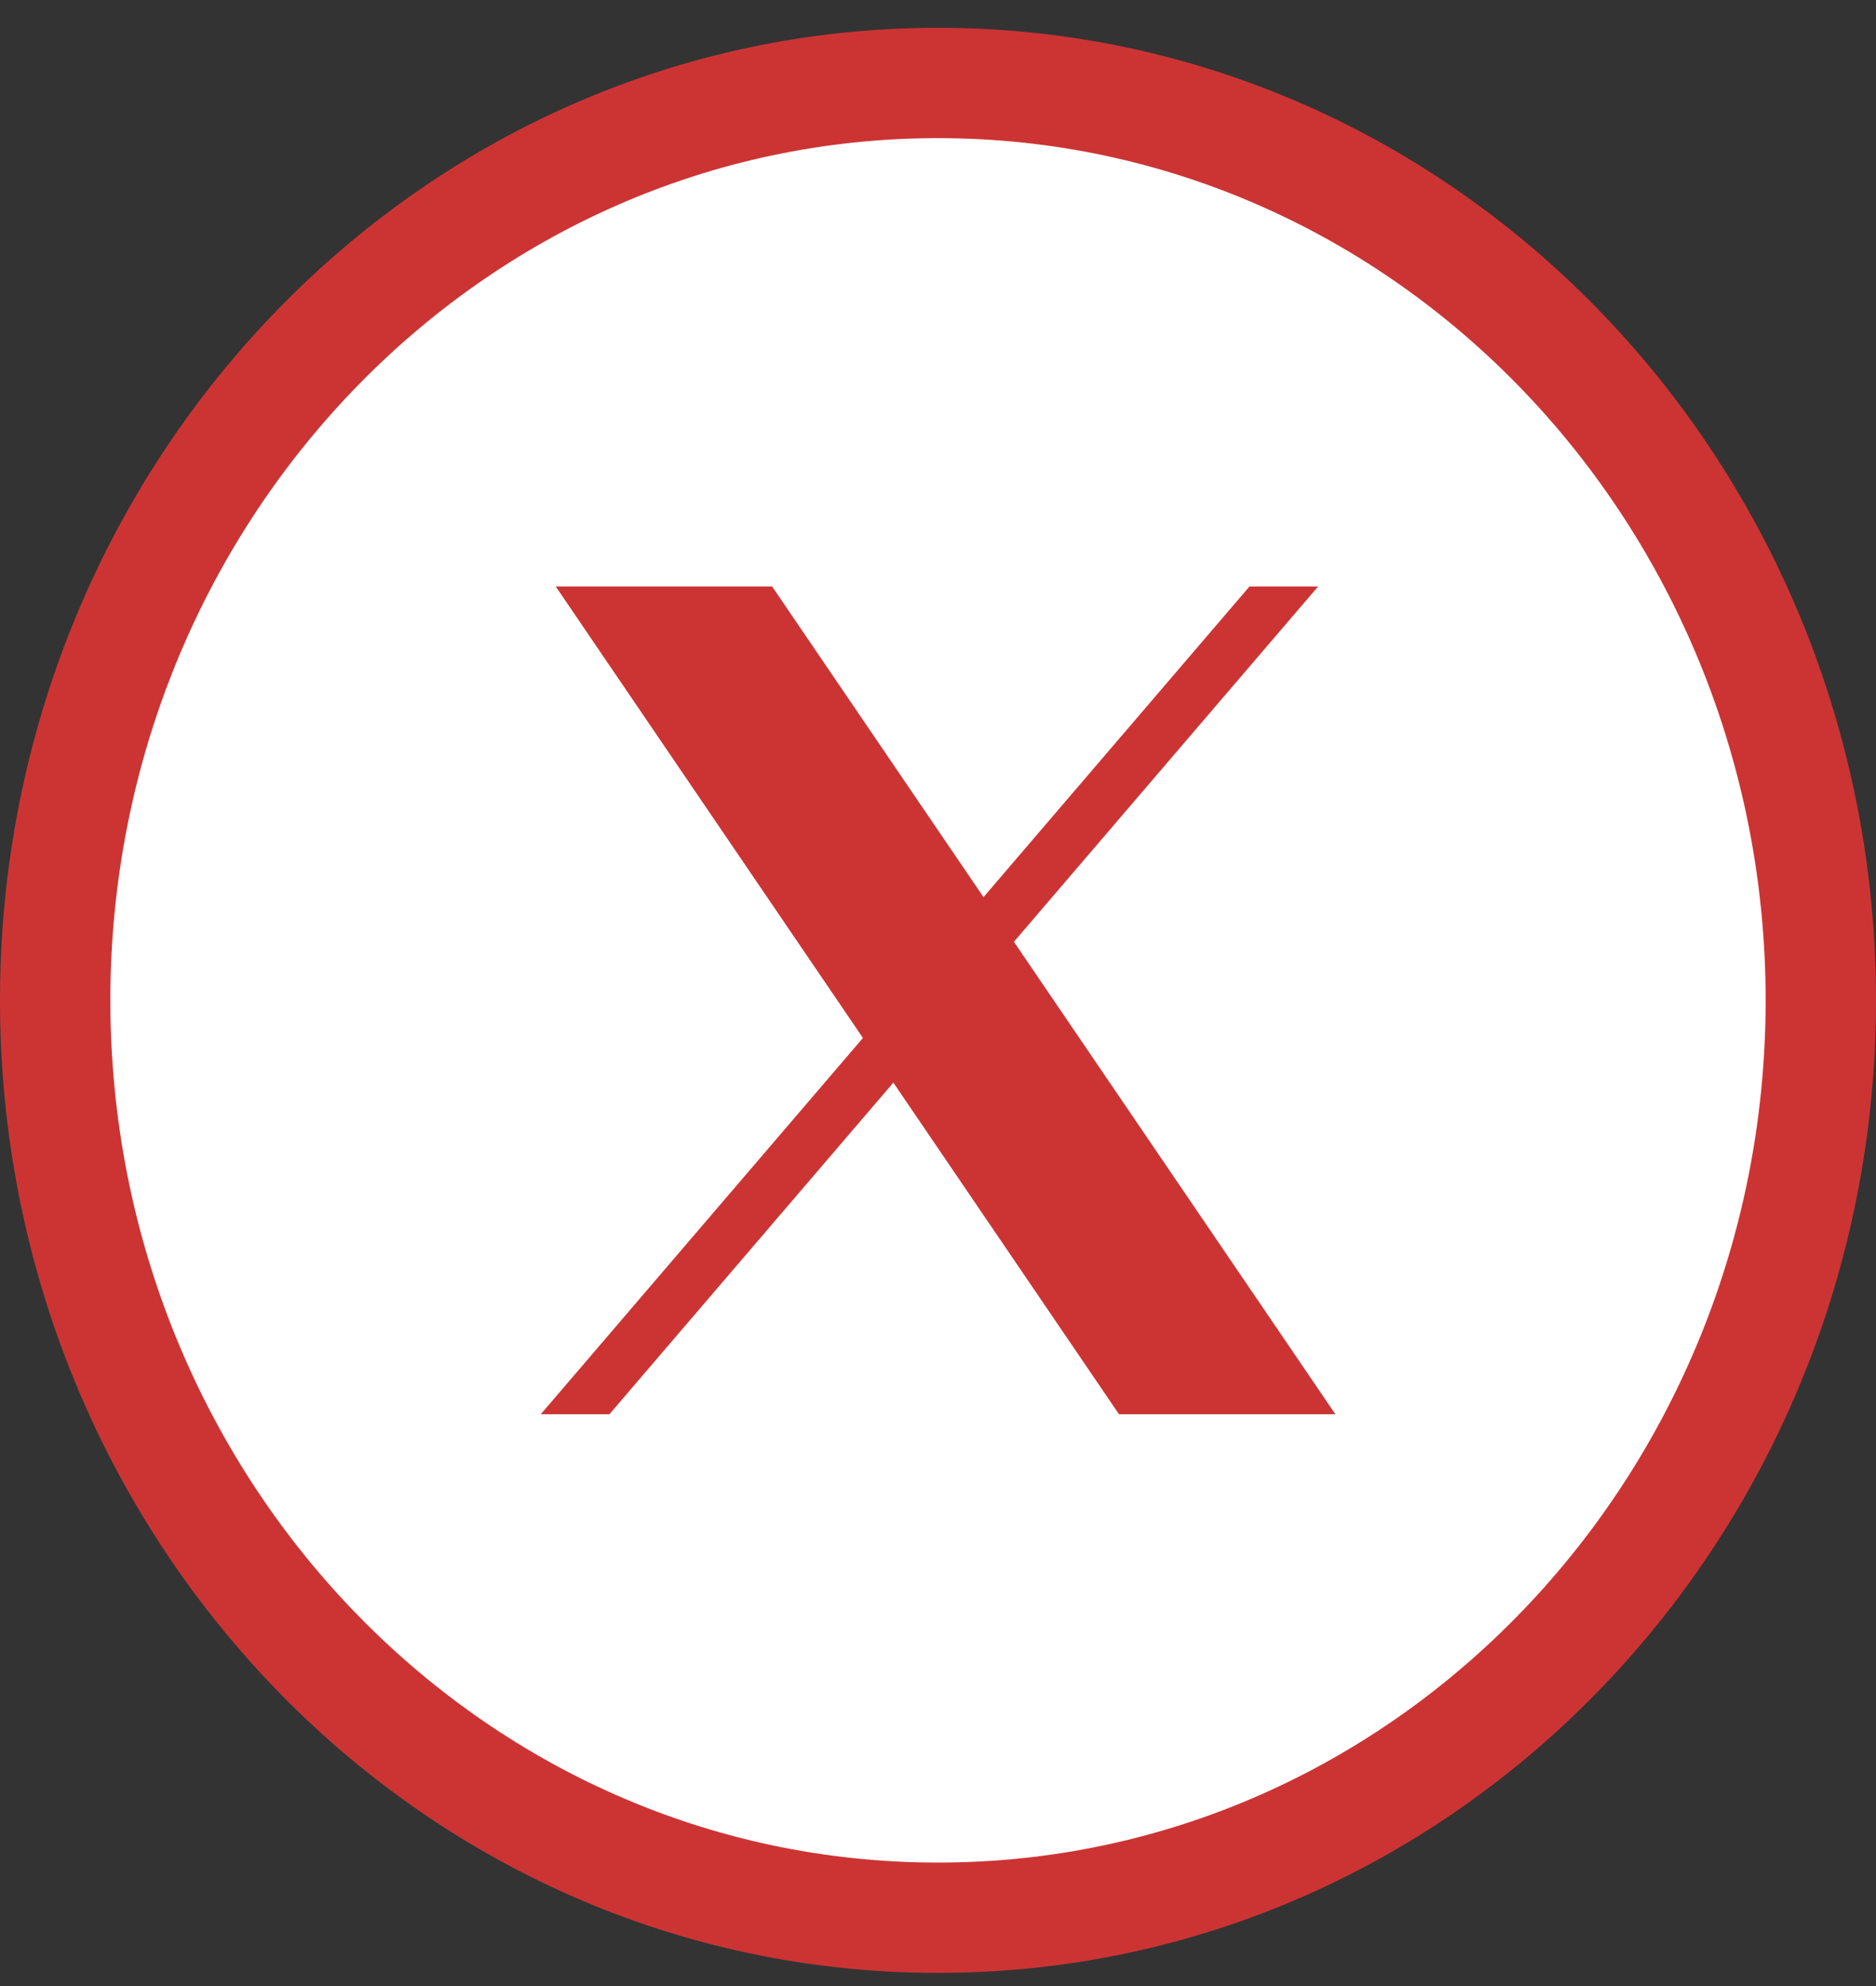
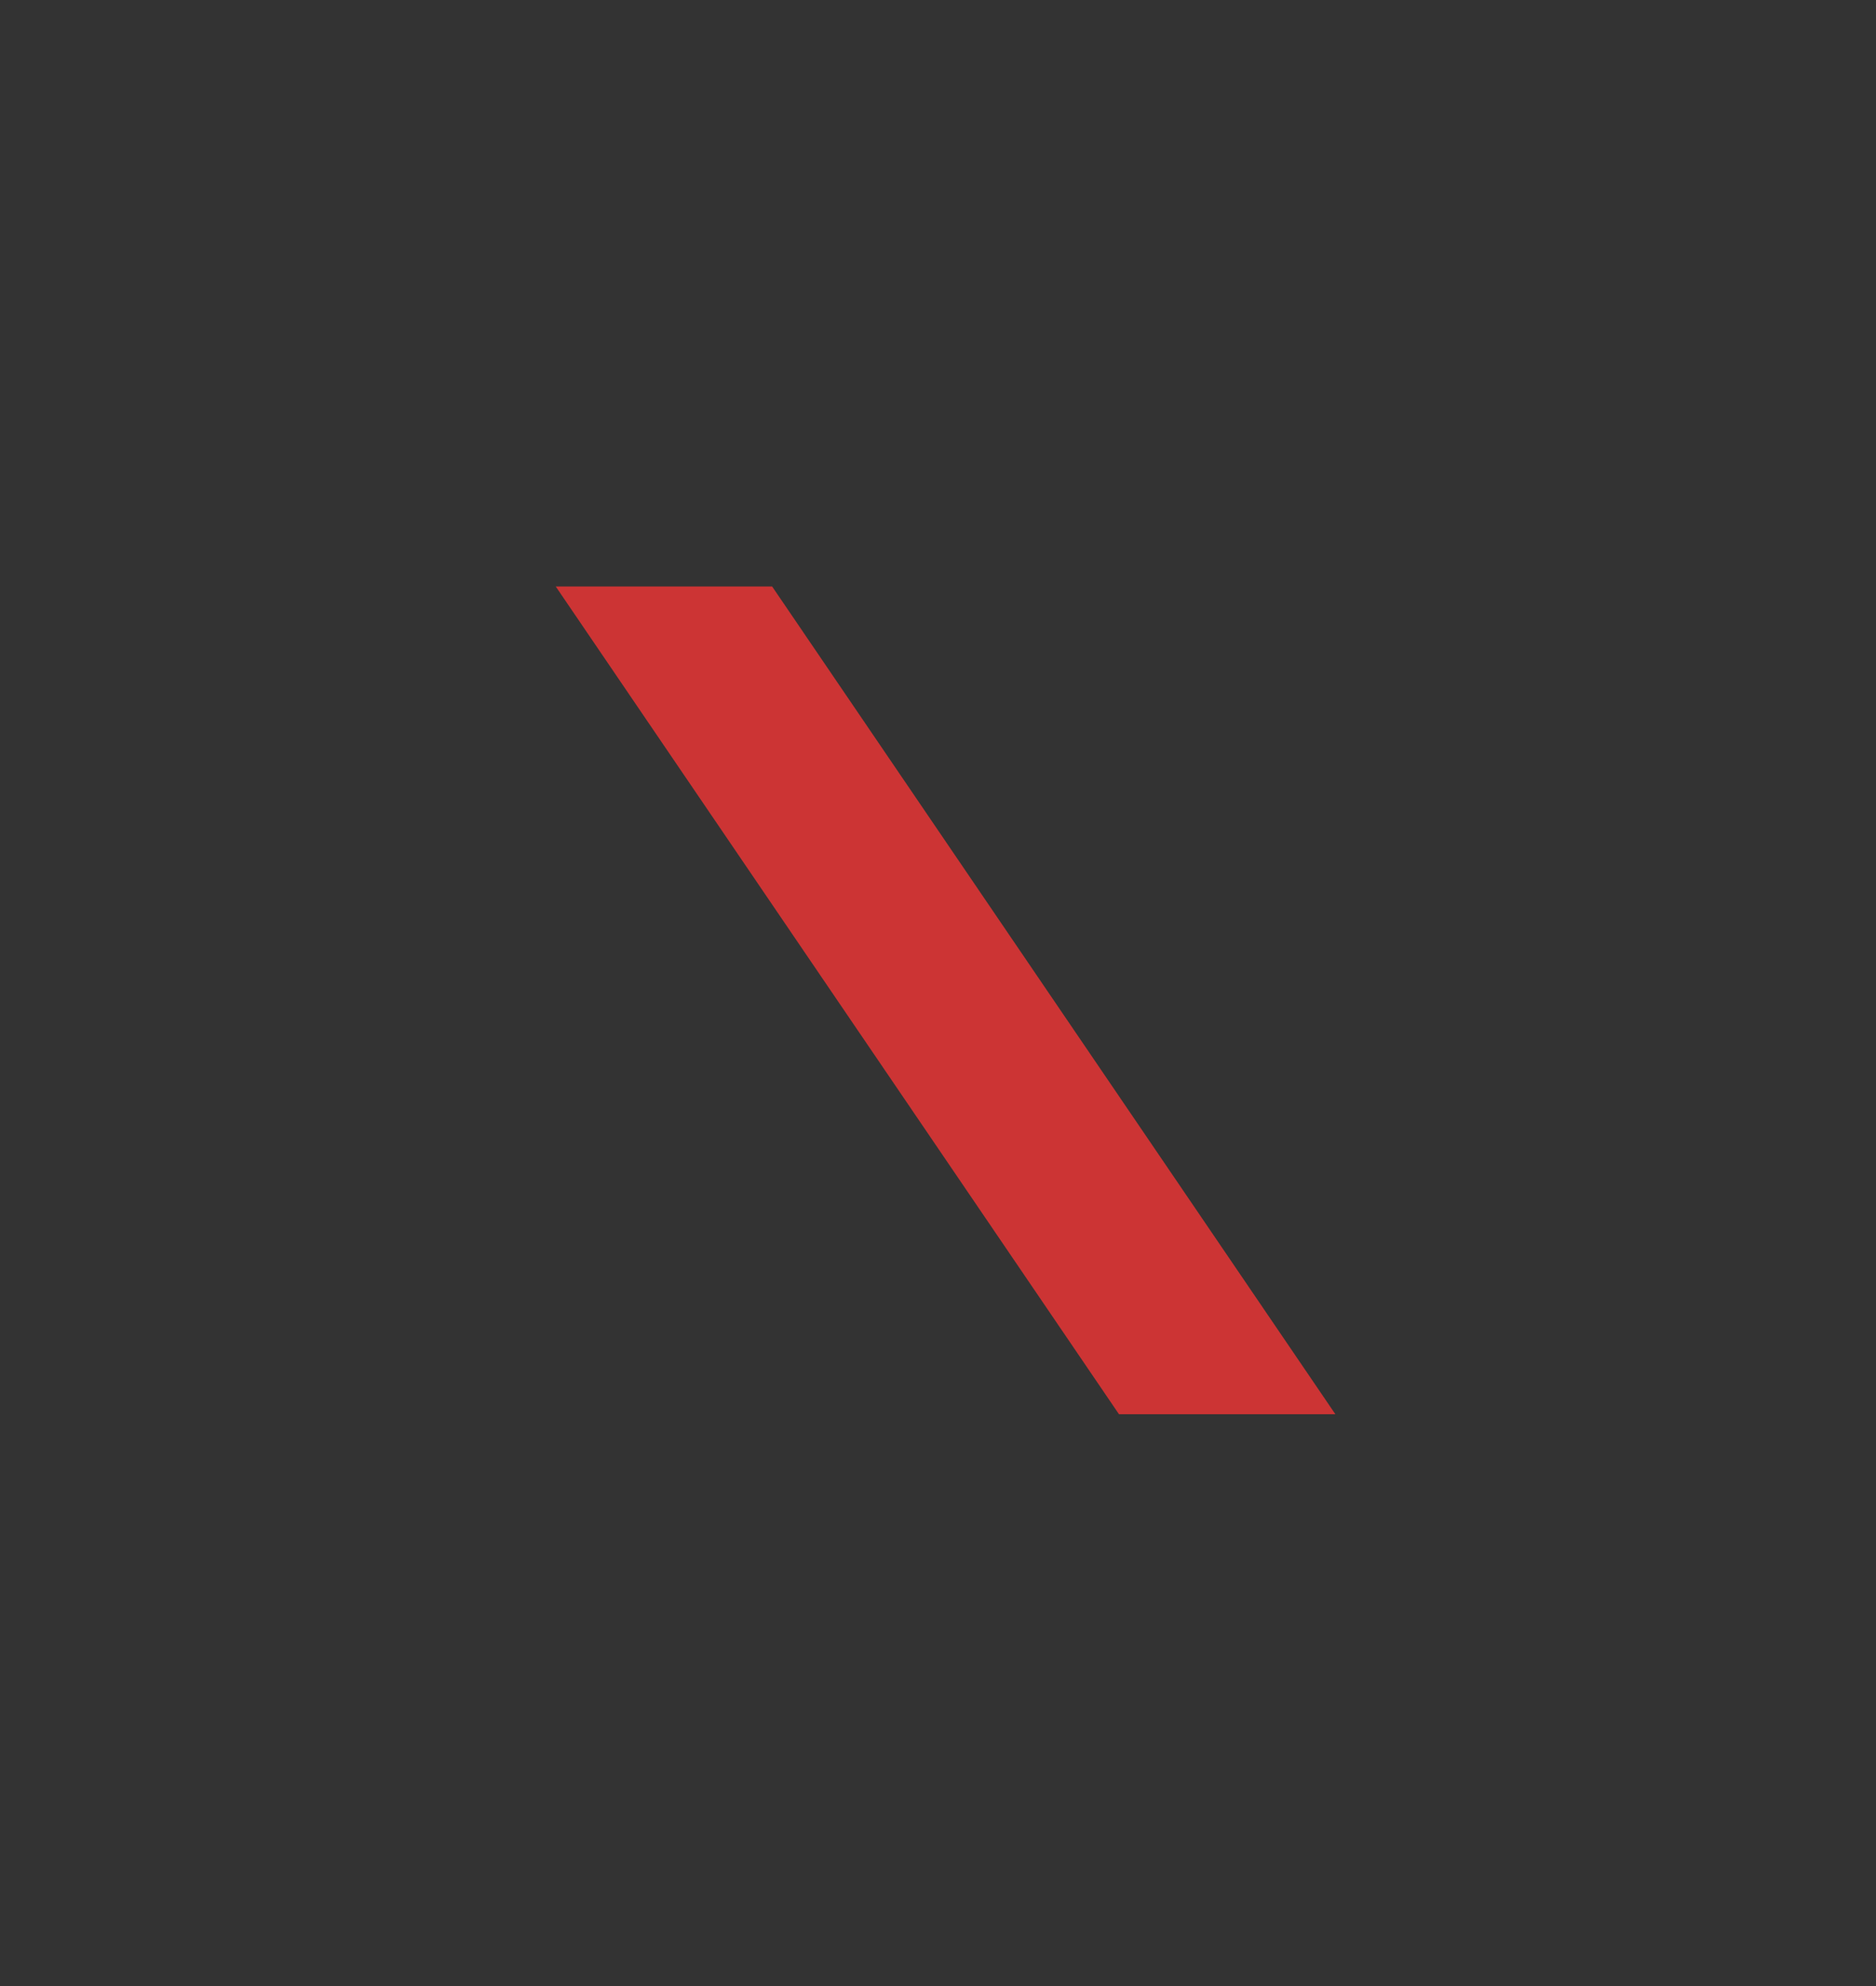
<svg xmlns="http://www.w3.org/2000/svg" width="34" height="36" viewBox="0 0 34 36" fill="none">
  <rect x="0" y="0" width="34" height="36" fill="#333333" stroke="none" />
-   <path d="M17 34.762C25.875 34.762 33 27.278 33 18.133C33 8.988 25.875 1.504 17 1.504C8.125 1.504 1 8.988 1 18.133C1 27.278 8.125 34.762 17 34.762Z" fill="white" stroke="#CC3434" stroke-width="2" />
-   <path d="M23.889 10.631L11.045 25.635H9.801L22.645 10.631H23.889Z" fill="#CC3434" />
+   <path d="M23.889 10.631H9.801L22.645 10.631H23.889Z" fill="#CC3434" />
  <path fill-rule="evenodd" clip-rule="evenodd" d="M20.28 25.635L10.072 10.631H13.994L24.202 25.635H20.28Z" fill="#CC3434" />
</svg>